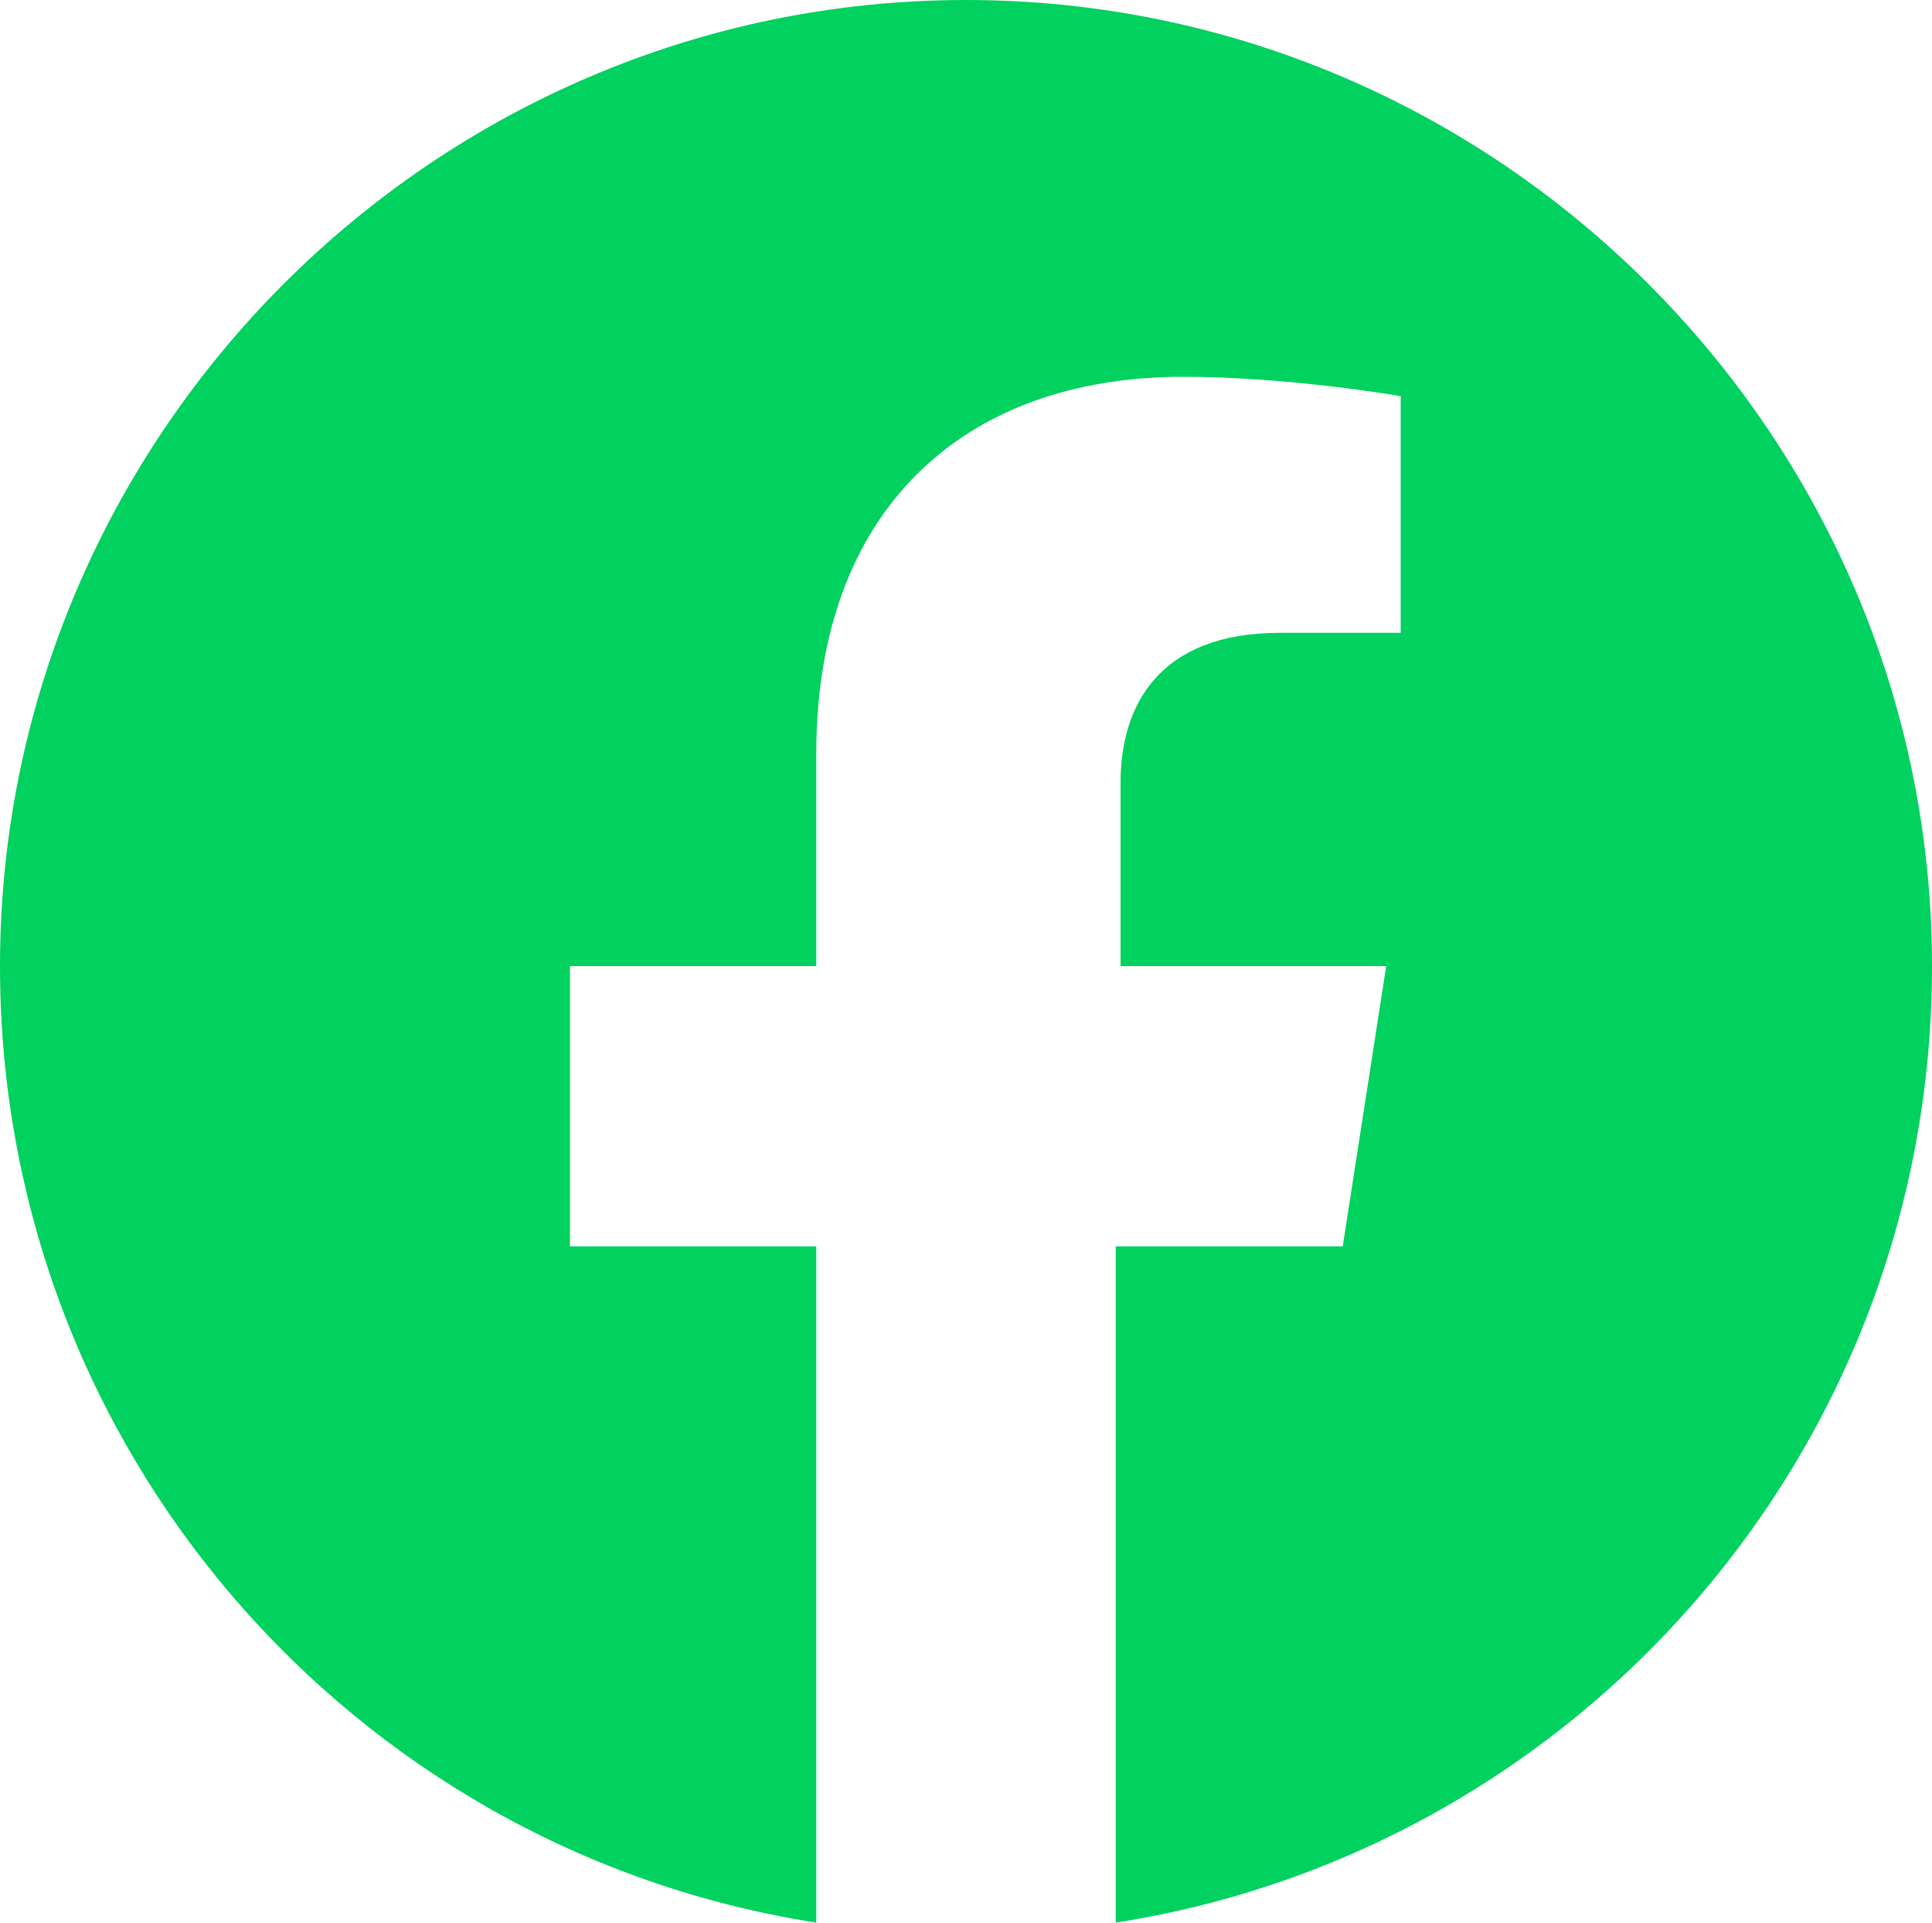
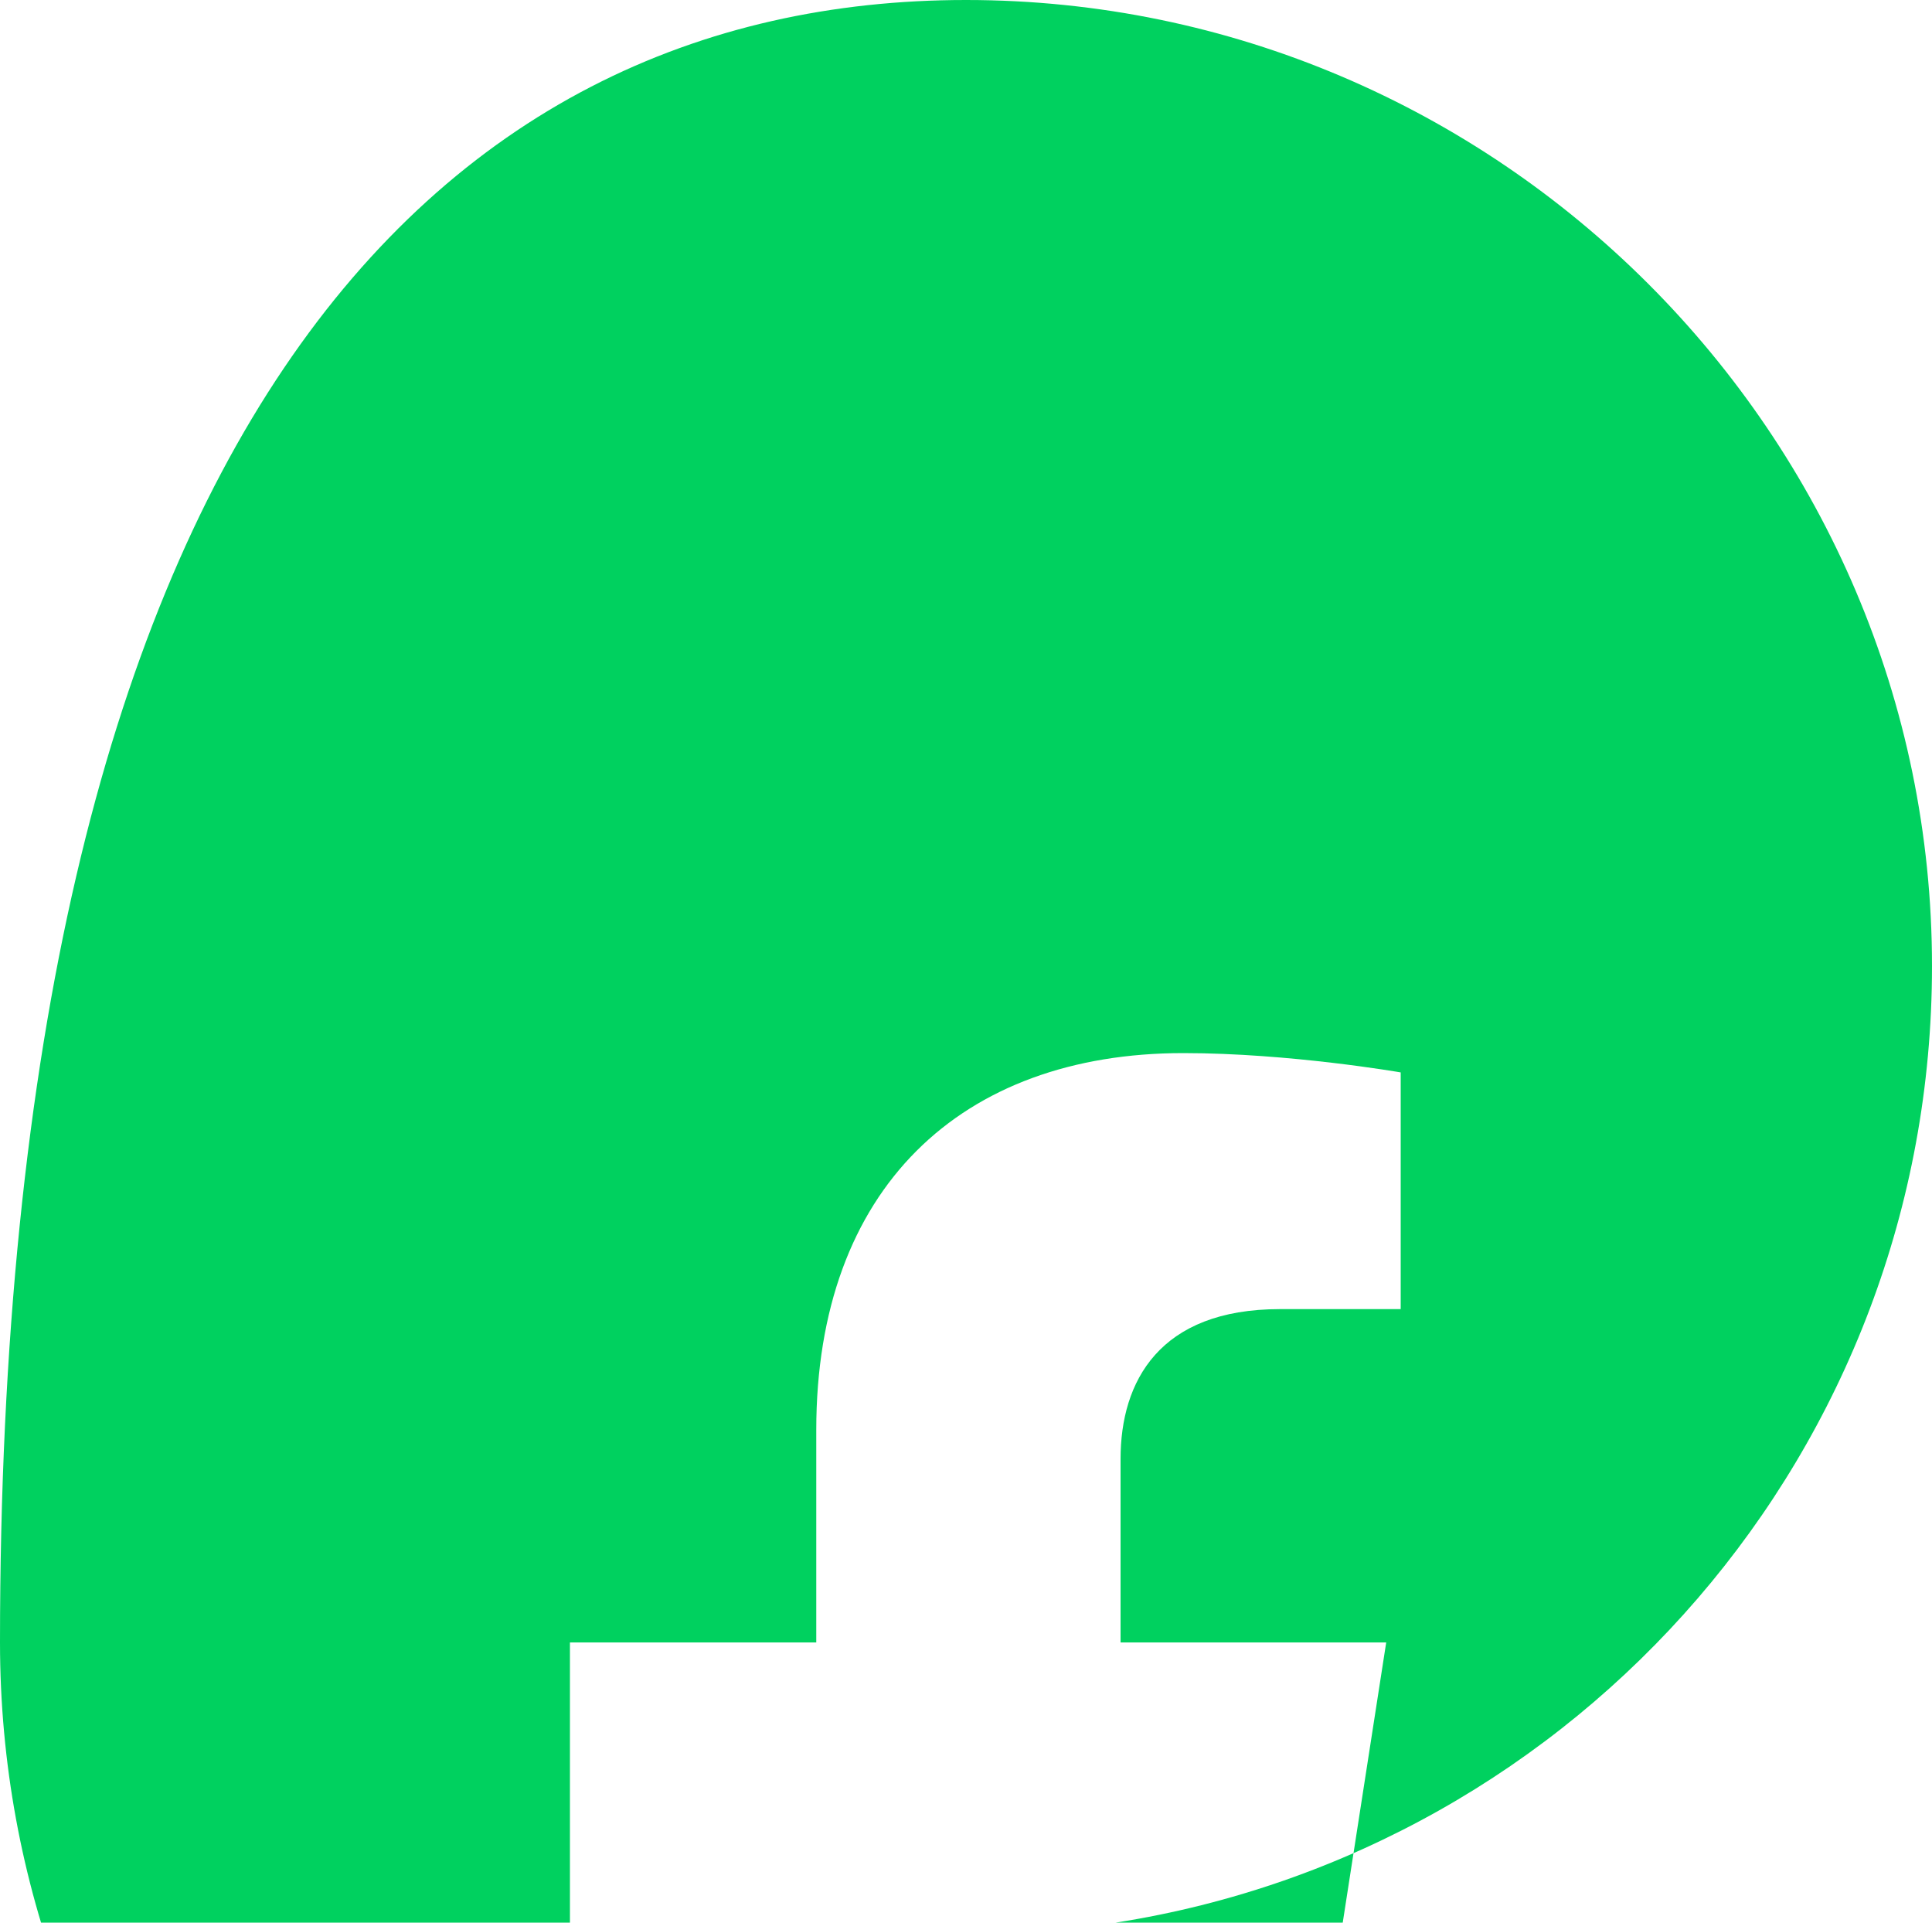
<svg xmlns="http://www.w3.org/2000/svg" id="_レイヤー_2" data-name="レイヤー 2" viewBox="0 0 4 3.98">
  <defs>
    <style>
      .cls-1 {
        fill: #00d15f;
      }
    </style>
  </defs>
  <g id="contents">
-     <path class="cls-1" d="M2,0c1.1,0,2,.9,2,2,0,1-.73,1.83-1.69,1.98v-1.4h.47l.09-.58h-.55v-.38c0-.16.08-.31.33-.31h.25v-.49s-.23-.04-.45-.04c-.46,0-.76.28-.76.78v.44h-.51v.58h.51v1.4c-.96-.15-1.69-.98-1.69-1.98C0,.9.9,0,2,0Z" />
+     <path class="cls-1" d="M2,0c1.1,0,2,.9,2,2,0,1-.73,1.83-1.69,1.98h.47l.09-.58h-.55v-.38c0-.16.08-.31.33-.31h.25v-.49s-.23-.04-.45-.04c-.46,0-.76.28-.76.78v.44h-.51v.58h.51v1.4c-.96-.15-1.69-.98-1.69-1.98C0,.9.9,0,2,0Z" />
  </g>
</svg>